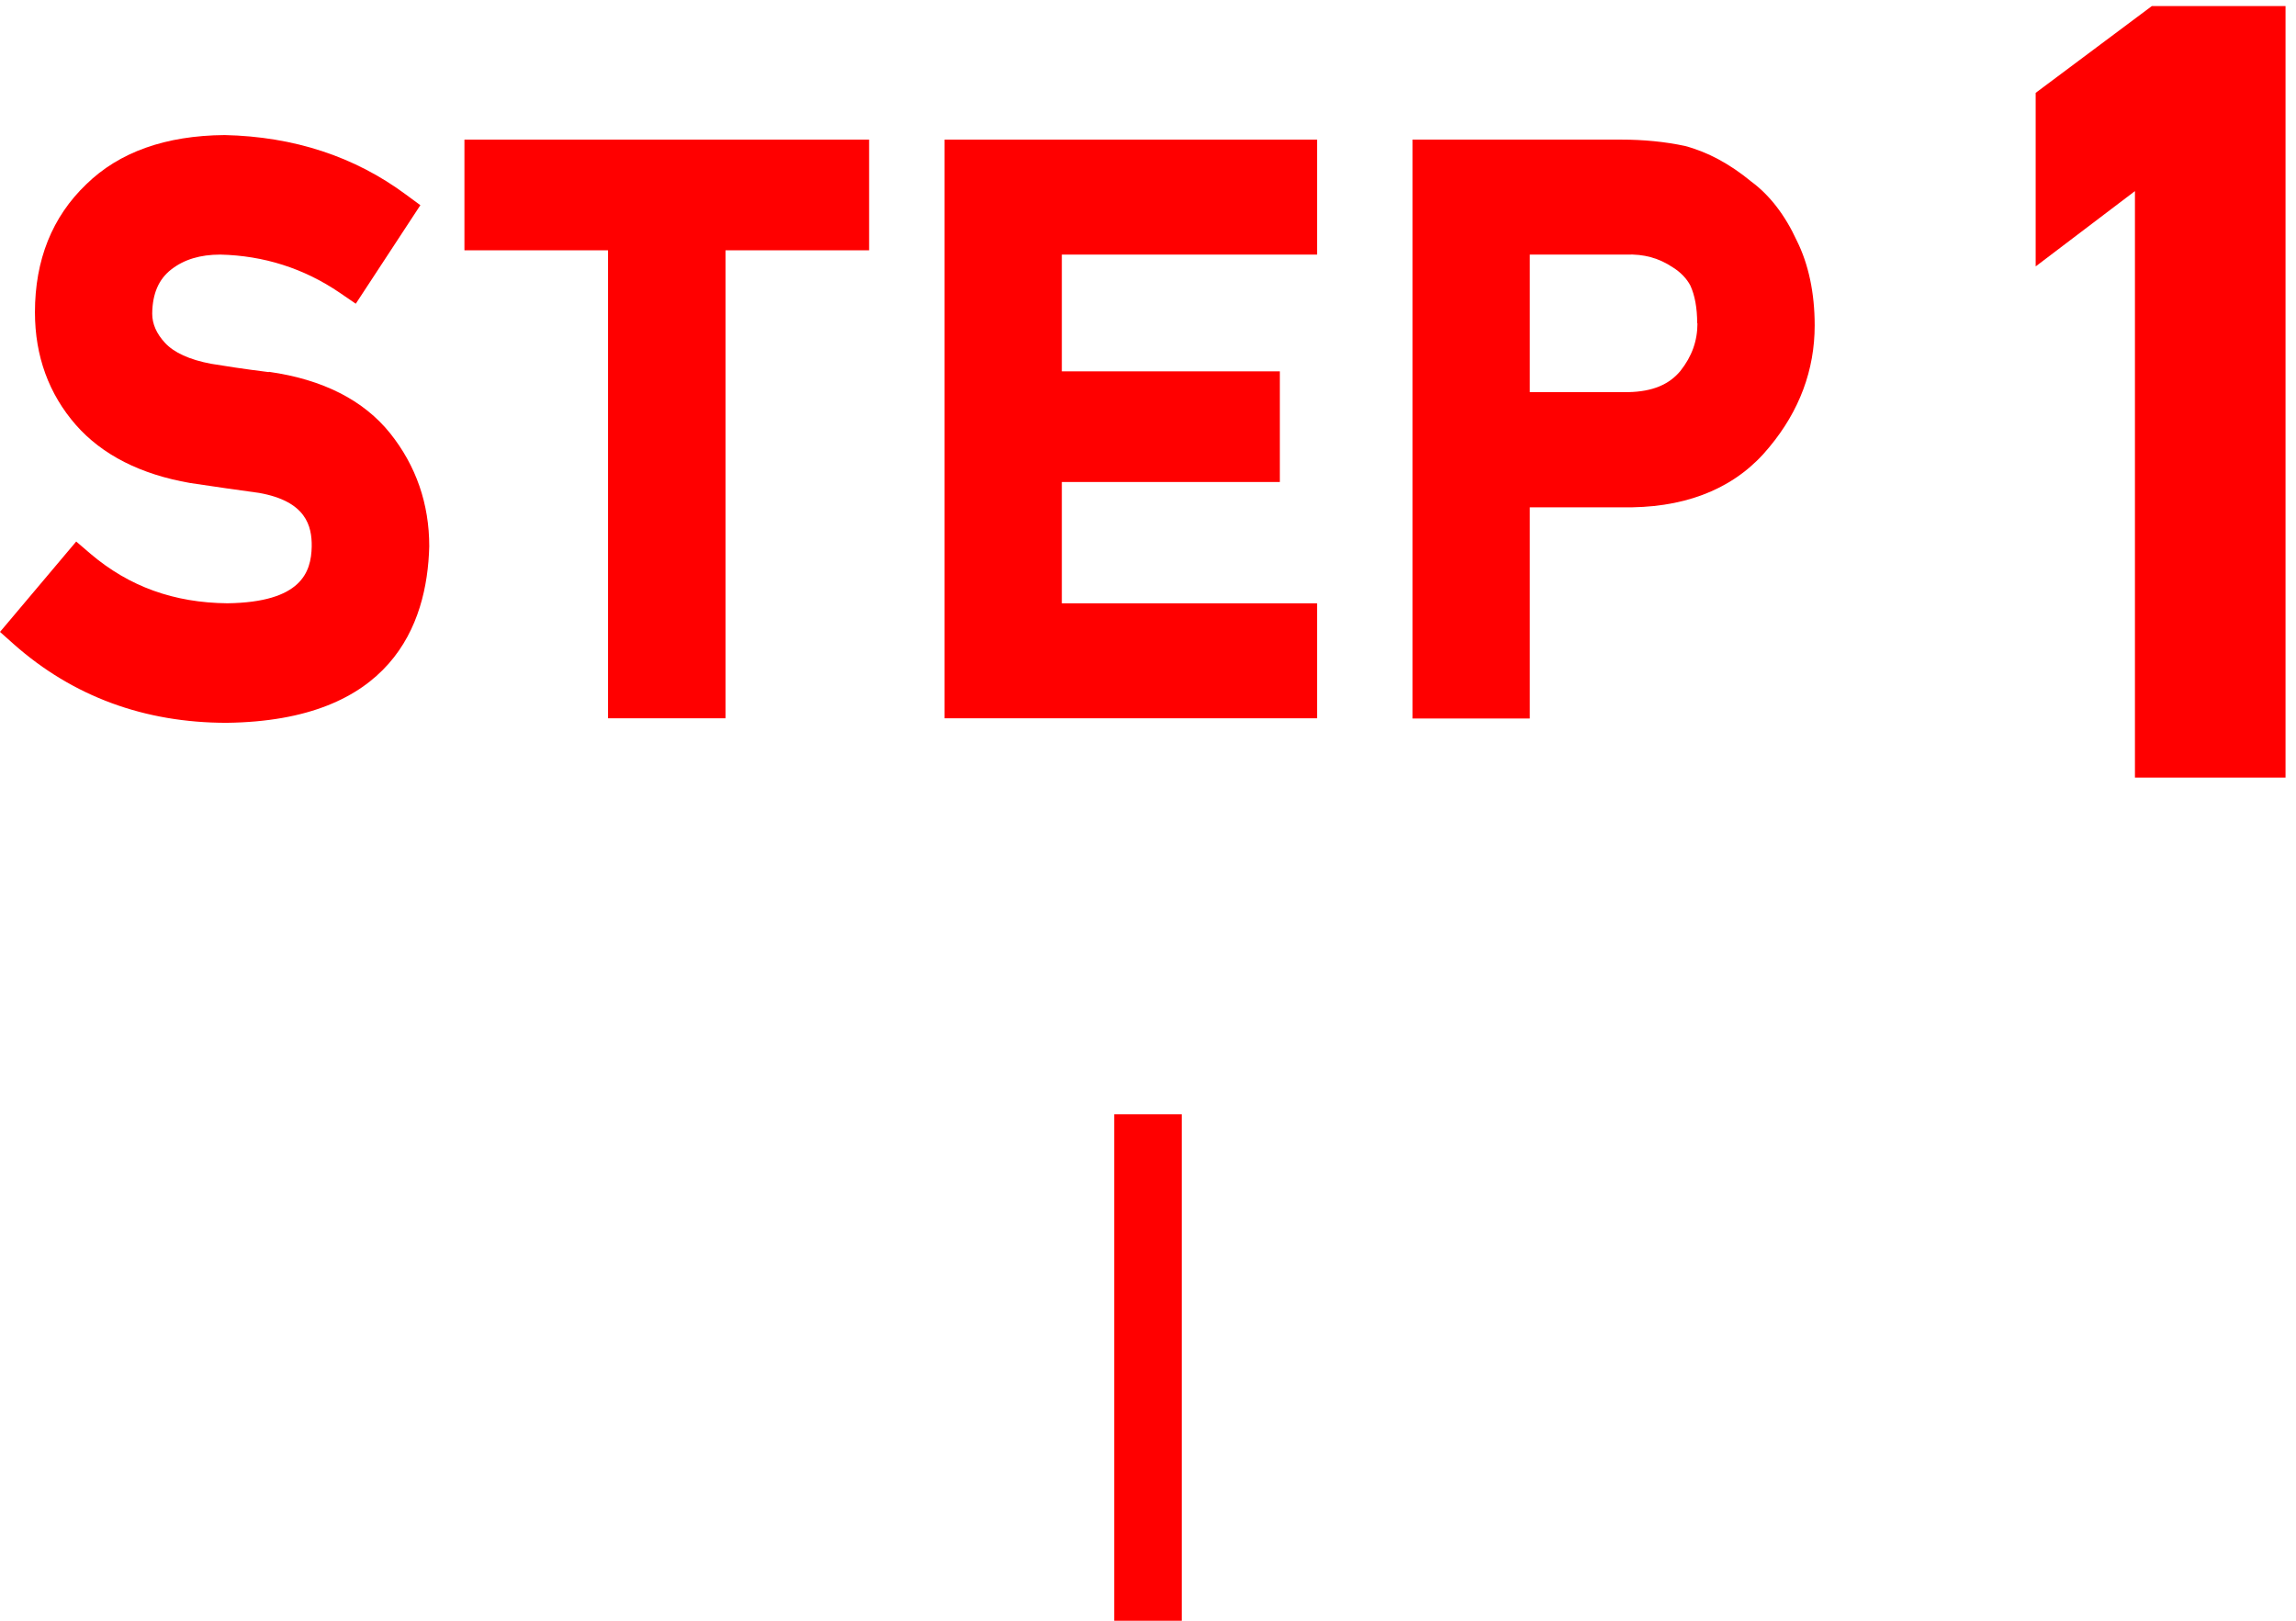
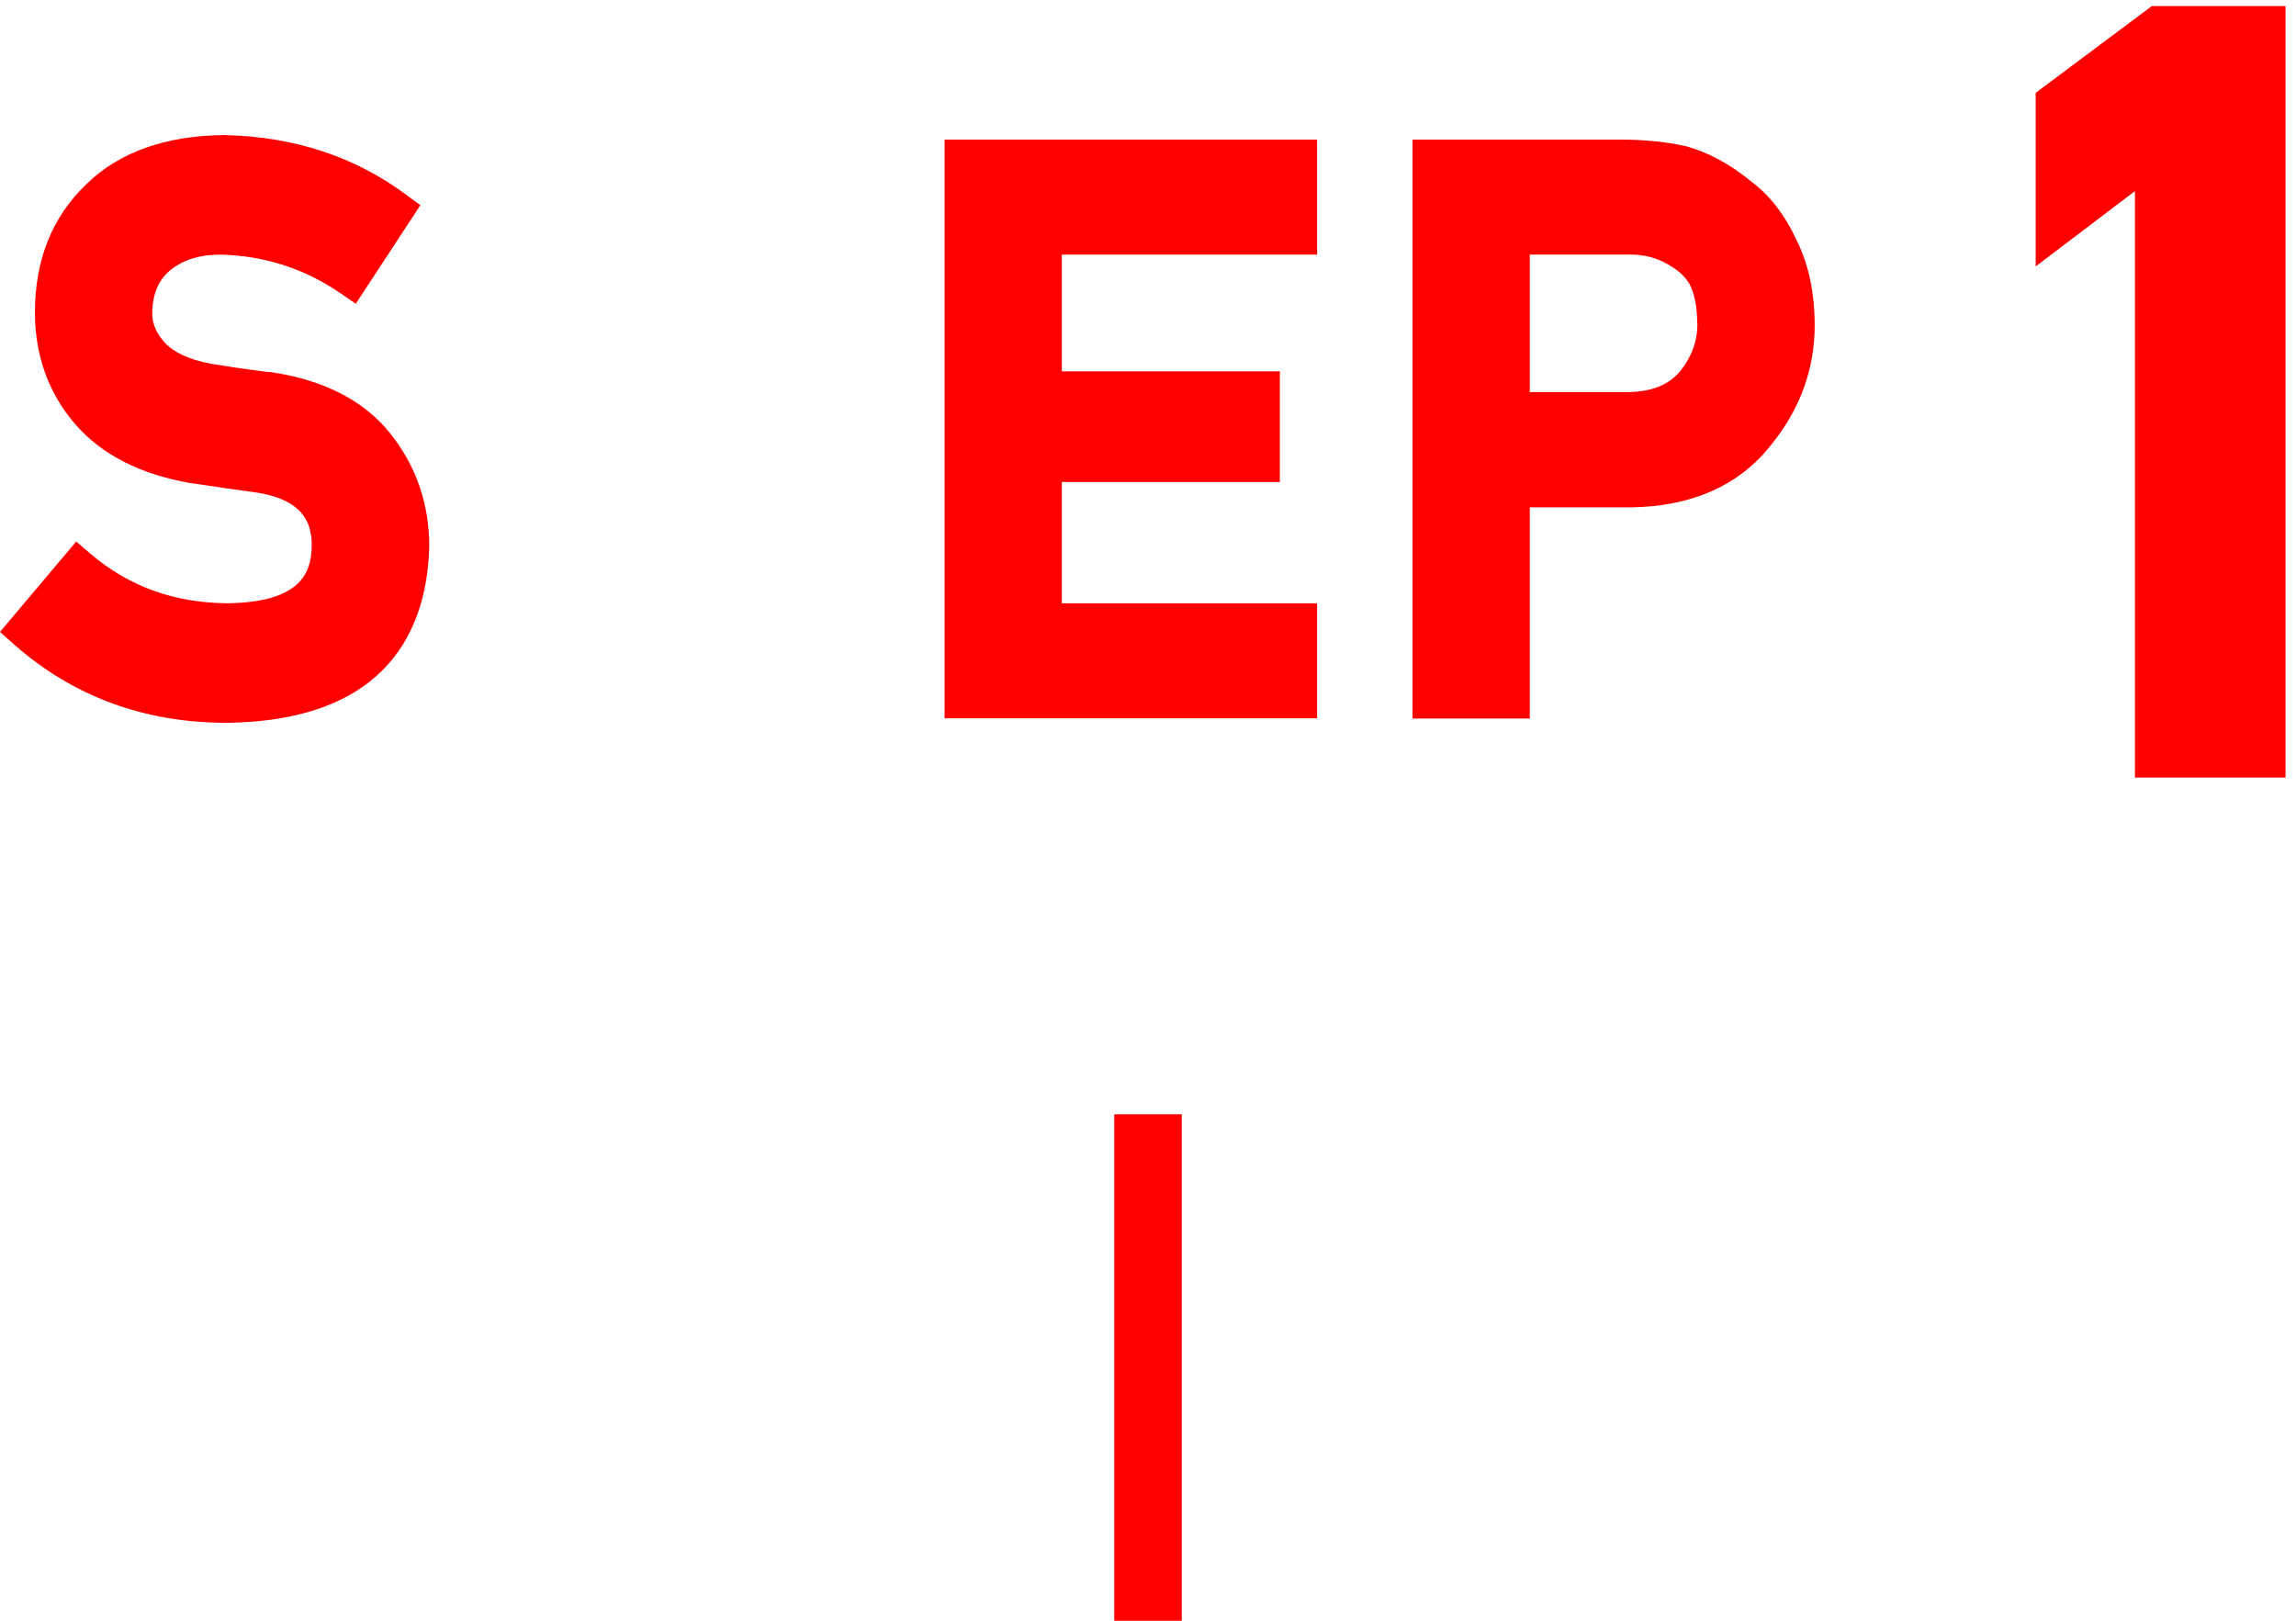
<svg xmlns="http://www.w3.org/2000/svg" width="68" height="48" viewBox="0 0 68 48" fill="none">
  <path d="M7.957 11.02C7.23 10.93 6.652 10.84 6.247 10.773C5.61 10.652 5.152 10.443 4.883 10.15C4.635 9.88 4.508 9.595 4.508 9.287C4.515 8.695 4.702 8.268 5.07 7.982C5.452 7.683 5.933 7.54 6.525 7.54C7.808 7.57 9 7.945 10.065 8.672L10.537 8.995L12.45 6.077L12.023 5.763C10.508 4.638 8.707 4.045 6.652 4C4.905 4.015 3.533 4.503 2.558 5.455C1.545 6.423 1.035 7.697 1.035 9.25C1.035 10.547 1.448 11.672 2.25 12.588C3.03 13.473 4.162 14.05 5.633 14.305C6.383 14.418 7.065 14.515 7.673 14.598C9.068 14.845 9.24 15.58 9.232 16.188C9.217 16.953 8.918 17.837 6.735 17.867C5.152 17.852 3.825 17.372 2.685 16.405L2.257 16.038L0 18.715L0.412 19.082C2.16 20.628 4.282 21.407 6.713 21.407C11.565 21.348 12.652 18.543 12.713 16.18C12.713 14.92 12.322 13.795 11.557 12.835C10.77 11.852 9.562 11.238 7.965 11.012L7.957 11.02Z" fill="#FF0000" />
-   <path d="M13.755 7.413H18.008V21.273H21.488V7.413H25.74V4.135H13.755V7.413Z" fill="#FF0000" />
  <path d="M27.975 21.273H39.008V17.868H31.448V14.275H37.905V10.998H31.448V7.54H39.008V4.135H27.975V21.273Z" fill="#FF0000" />
  <path d="M51.87 5.38C51.233 4.855 50.58 4.503 49.905 4.323C49.305 4.195 48.667 4.135 48.023 4.135H41.835V21.28H45.307V15.025H48.337C50.1 14.995 51.472 14.388 52.403 13.24C53.295 12.168 53.745 10.953 53.745 9.64C53.745 8.68 53.565 7.825 53.212 7.12C52.867 6.37 52.41 5.778 51.87 5.38ZM50.273 9.573C50.273 10.098 50.108 10.555 49.77 10.983C49.432 11.395 48.93 11.598 48.233 11.613H45.307V7.54H48.157C48.69 7.518 49.133 7.645 49.538 7.915C49.77 8.058 49.95 8.245 50.062 8.455C50.197 8.748 50.265 9.123 50.265 9.58L50.273 9.573Z" fill="#FF0000" />
  <path d="M60.29 2.75V7.89L63.23 5.66V23.03H67.69V0.18H63.73L60.29 2.75Z" fill="#FF0000" />
  <path d="M34 33V48" stroke="#FF0000" stroke-width="2" />
</svg>